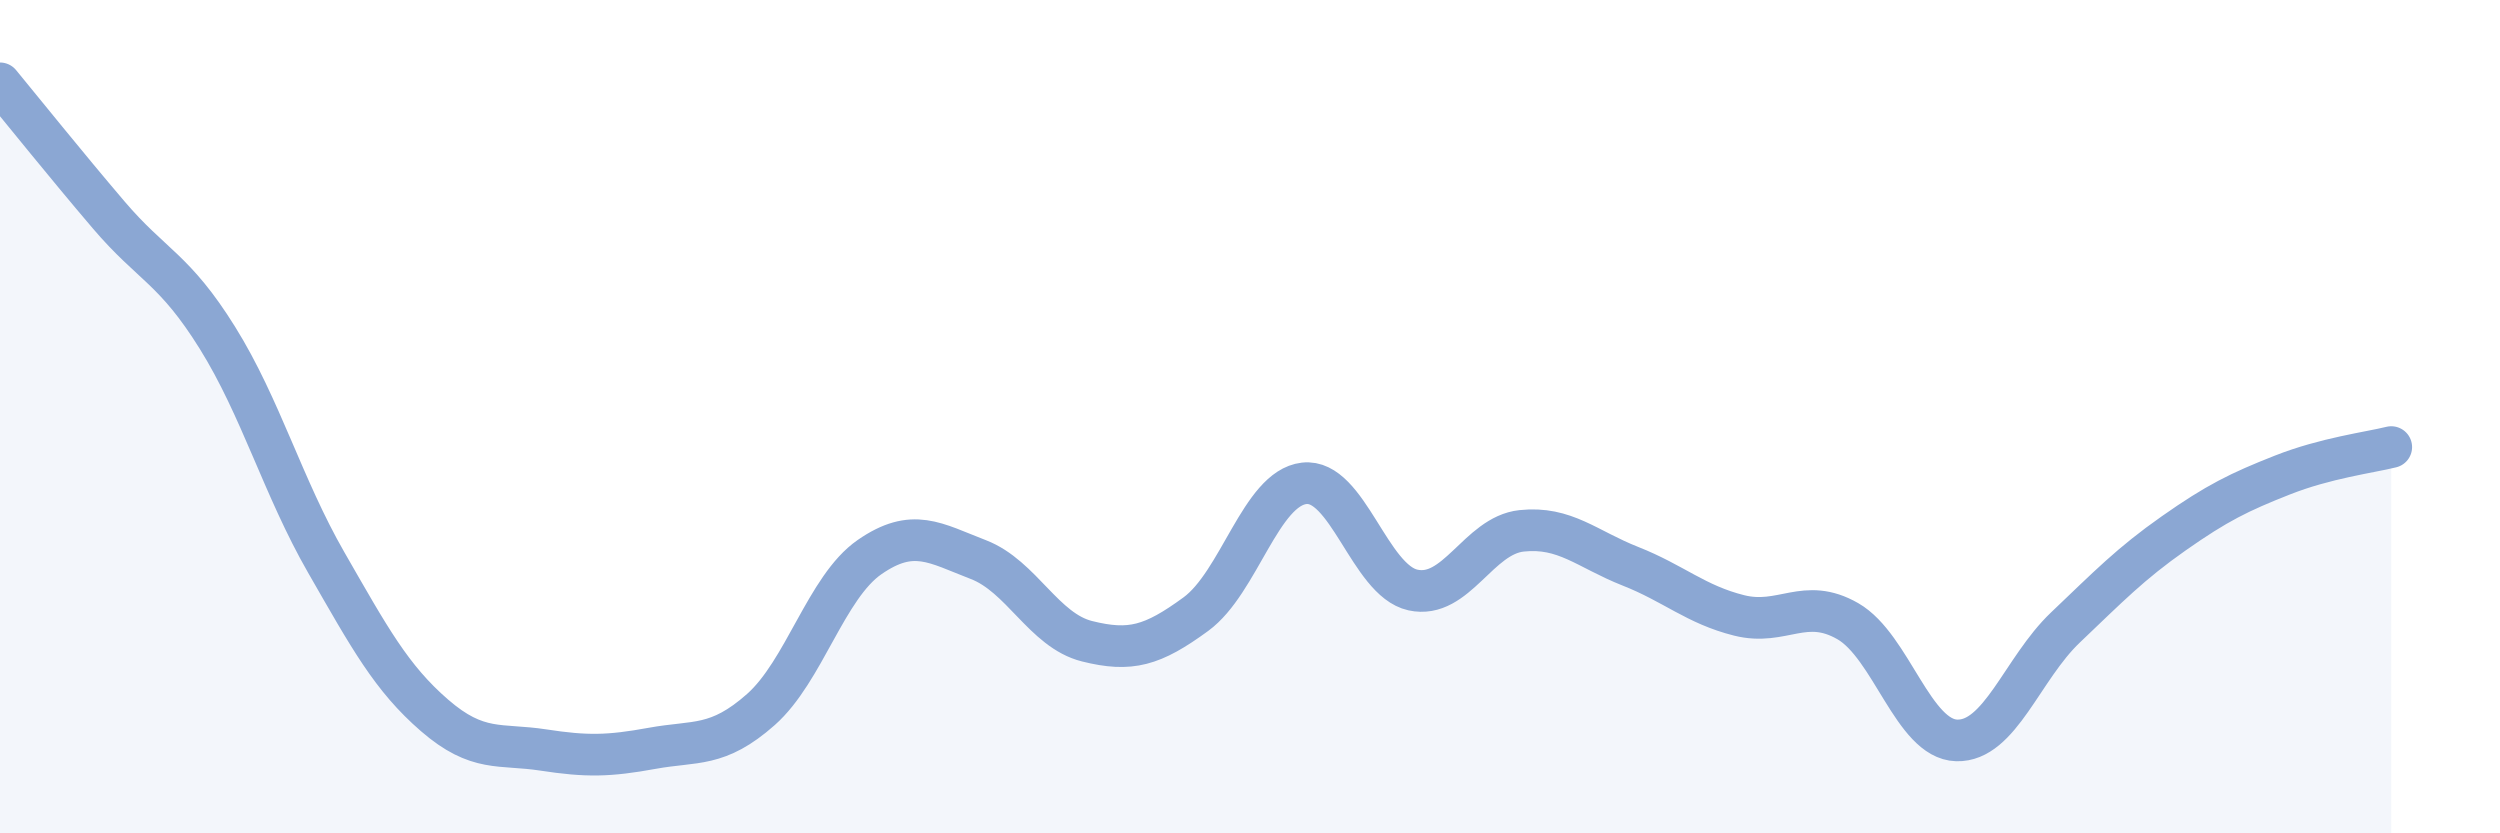
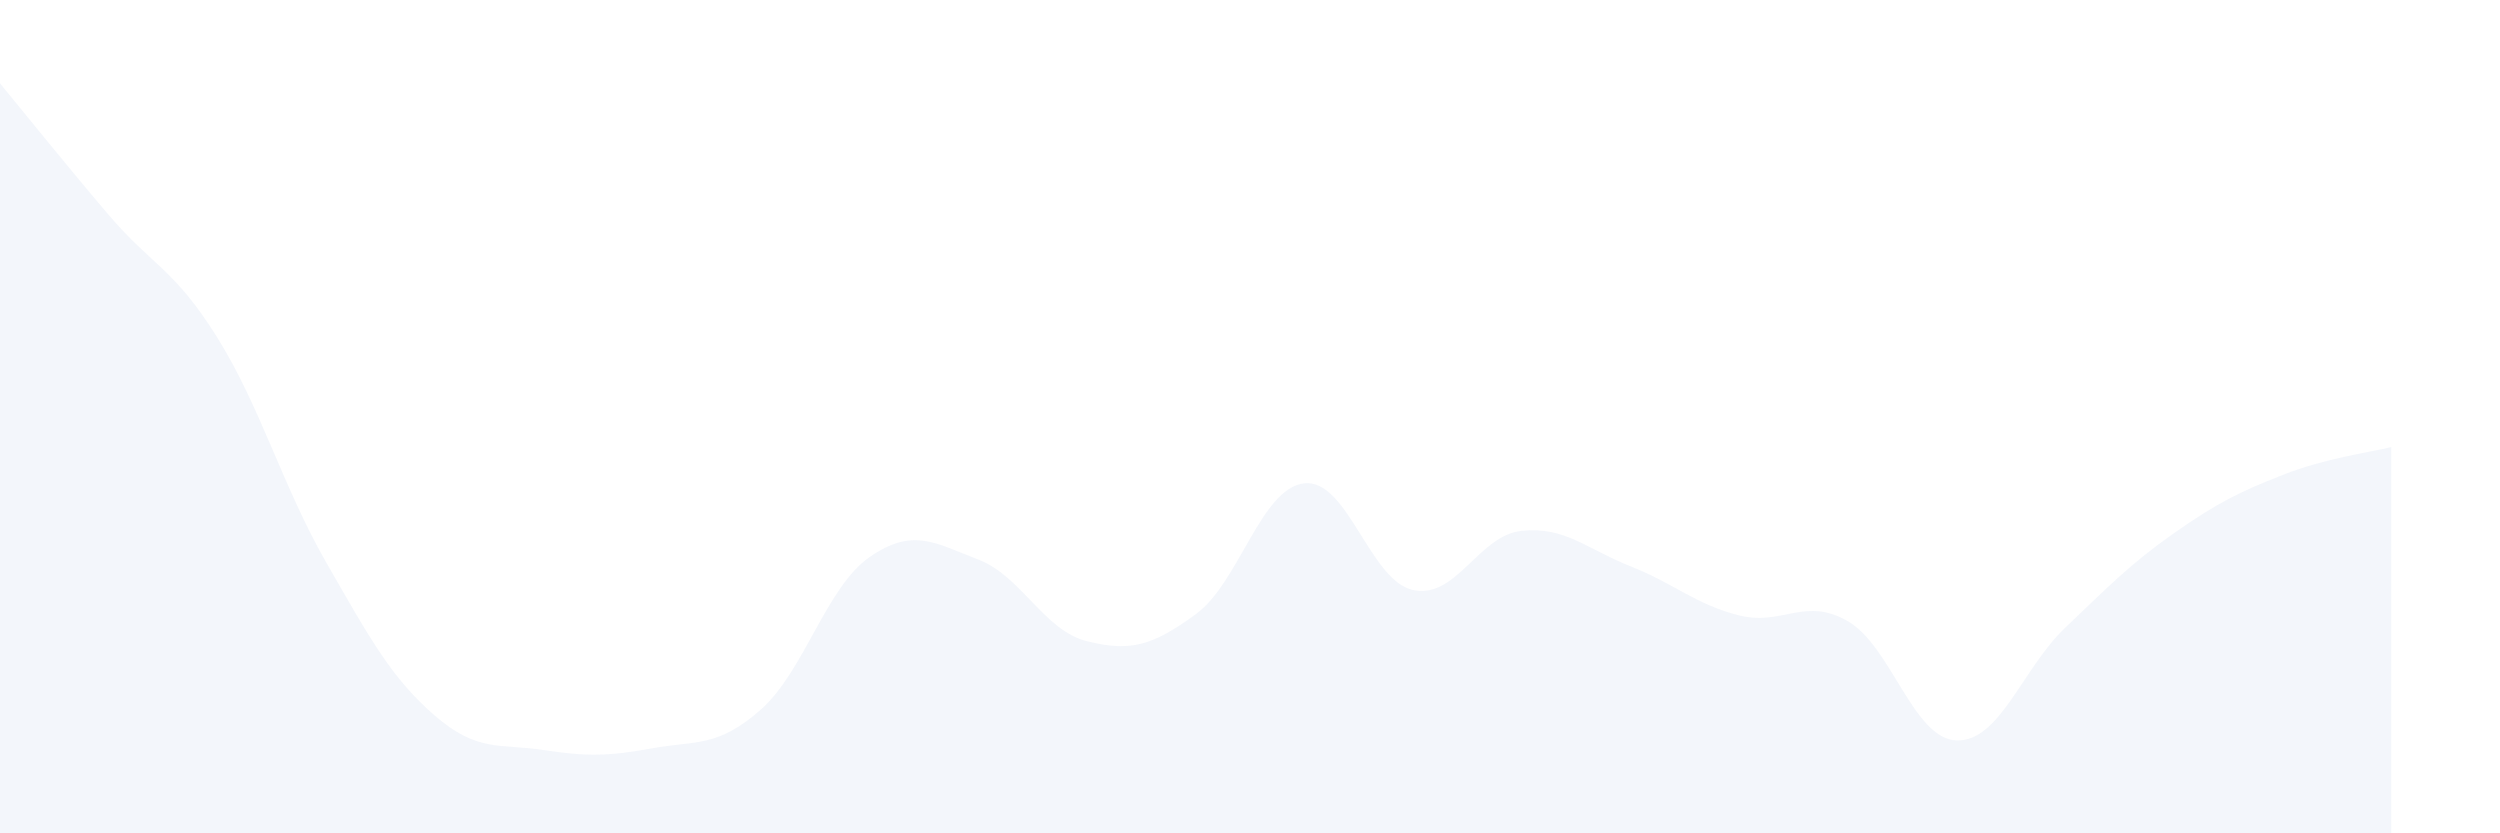
<svg xmlns="http://www.w3.org/2000/svg" width="60" height="20" viewBox="0 0 60 20">
  <path d="M 0,2 C 0.52,2.63 1.57,3.94 2.61,5.16 C 3.65,6.38 4.18,6.44 5.22,8.11 C 6.26,9.78 6.79,11.69 7.83,13.5 C 8.87,15.31 9.39,16.27 10.43,17.17 C 11.47,18.07 12,17.84 13.04,18 C 14.08,18.16 14.61,18.15 15.65,17.96 C 16.69,17.77 17.22,17.95 18.26,17.03 C 19.3,16.11 19.83,14.09 20.87,13.37 C 21.91,12.65 22.44,13.03 23.48,13.43 C 24.52,13.83 25.05,15.13 26.09,15.39 C 27.13,15.65 27.66,15.5 28.7,14.74 C 29.74,13.98 30.26,11.72 31.3,11.6 C 32.34,11.48 32.87,13.93 33.91,14.16 C 34.95,14.39 35.48,12.85 36.52,12.74 C 37.56,12.63 38.09,13.18 39.13,13.59 C 40.17,14 40.7,14.51 41.74,14.77 C 42.78,15.03 43.31,14.31 44.35,14.91 C 45.39,15.51 45.92,17.74 46.96,17.77 C 48,17.8 48.53,16.05 49.57,15.06 C 50.61,14.07 51.13,13.53 52.17,12.8 C 53.21,12.07 53.74,11.81 54.78,11.4 C 55.82,10.99 56.87,10.86 57.39,10.73L57.39 20L0 20Z" fill="#8ba7d3" opacity="0.1" stroke-linecap="round" stroke-linejoin="round" />
-   <path d="M 0,2 C 0.52,2.63 1.57,3.94 2.61,5.16 C 3.65,6.38 4.18,6.44 5.22,8.11 C 6.26,9.78 6.79,11.69 7.83,13.5 C 8.87,15.31 9.39,16.27 10.43,17.17 C 11.47,18.07 12,17.84 13.04,18 C 14.08,18.16 14.61,18.15 15.65,17.96 C 16.69,17.77 17.22,17.95 18.26,17.03 C 19.3,16.11 19.83,14.09 20.87,13.37 C 21.91,12.65 22.44,13.03 23.48,13.43 C 24.52,13.83 25.05,15.13 26.09,15.39 C 27.13,15.65 27.66,15.5 28.7,14.74 C 29.74,13.98 30.26,11.72 31.3,11.6 C 32.34,11.48 32.87,13.93 33.91,14.16 C 34.95,14.39 35.48,12.85 36.52,12.74 C 37.56,12.63 38.09,13.18 39.13,13.59 C 40.17,14 40.7,14.51 41.74,14.77 C 42.78,15.03 43.31,14.31 44.35,14.91 C 45.39,15.51 45.92,17.74 46.96,17.77 C 48,17.8 48.53,16.05 49.57,15.06 C 50.61,14.07 51.13,13.53 52.17,12.8 C 53.21,12.07 53.74,11.81 54.78,11.4 C 55.82,10.99 56.87,10.86 57.39,10.73" stroke="#8ba7d3" stroke-width="1" fill="none" stroke-linecap="round" stroke-linejoin="round" />
</svg>